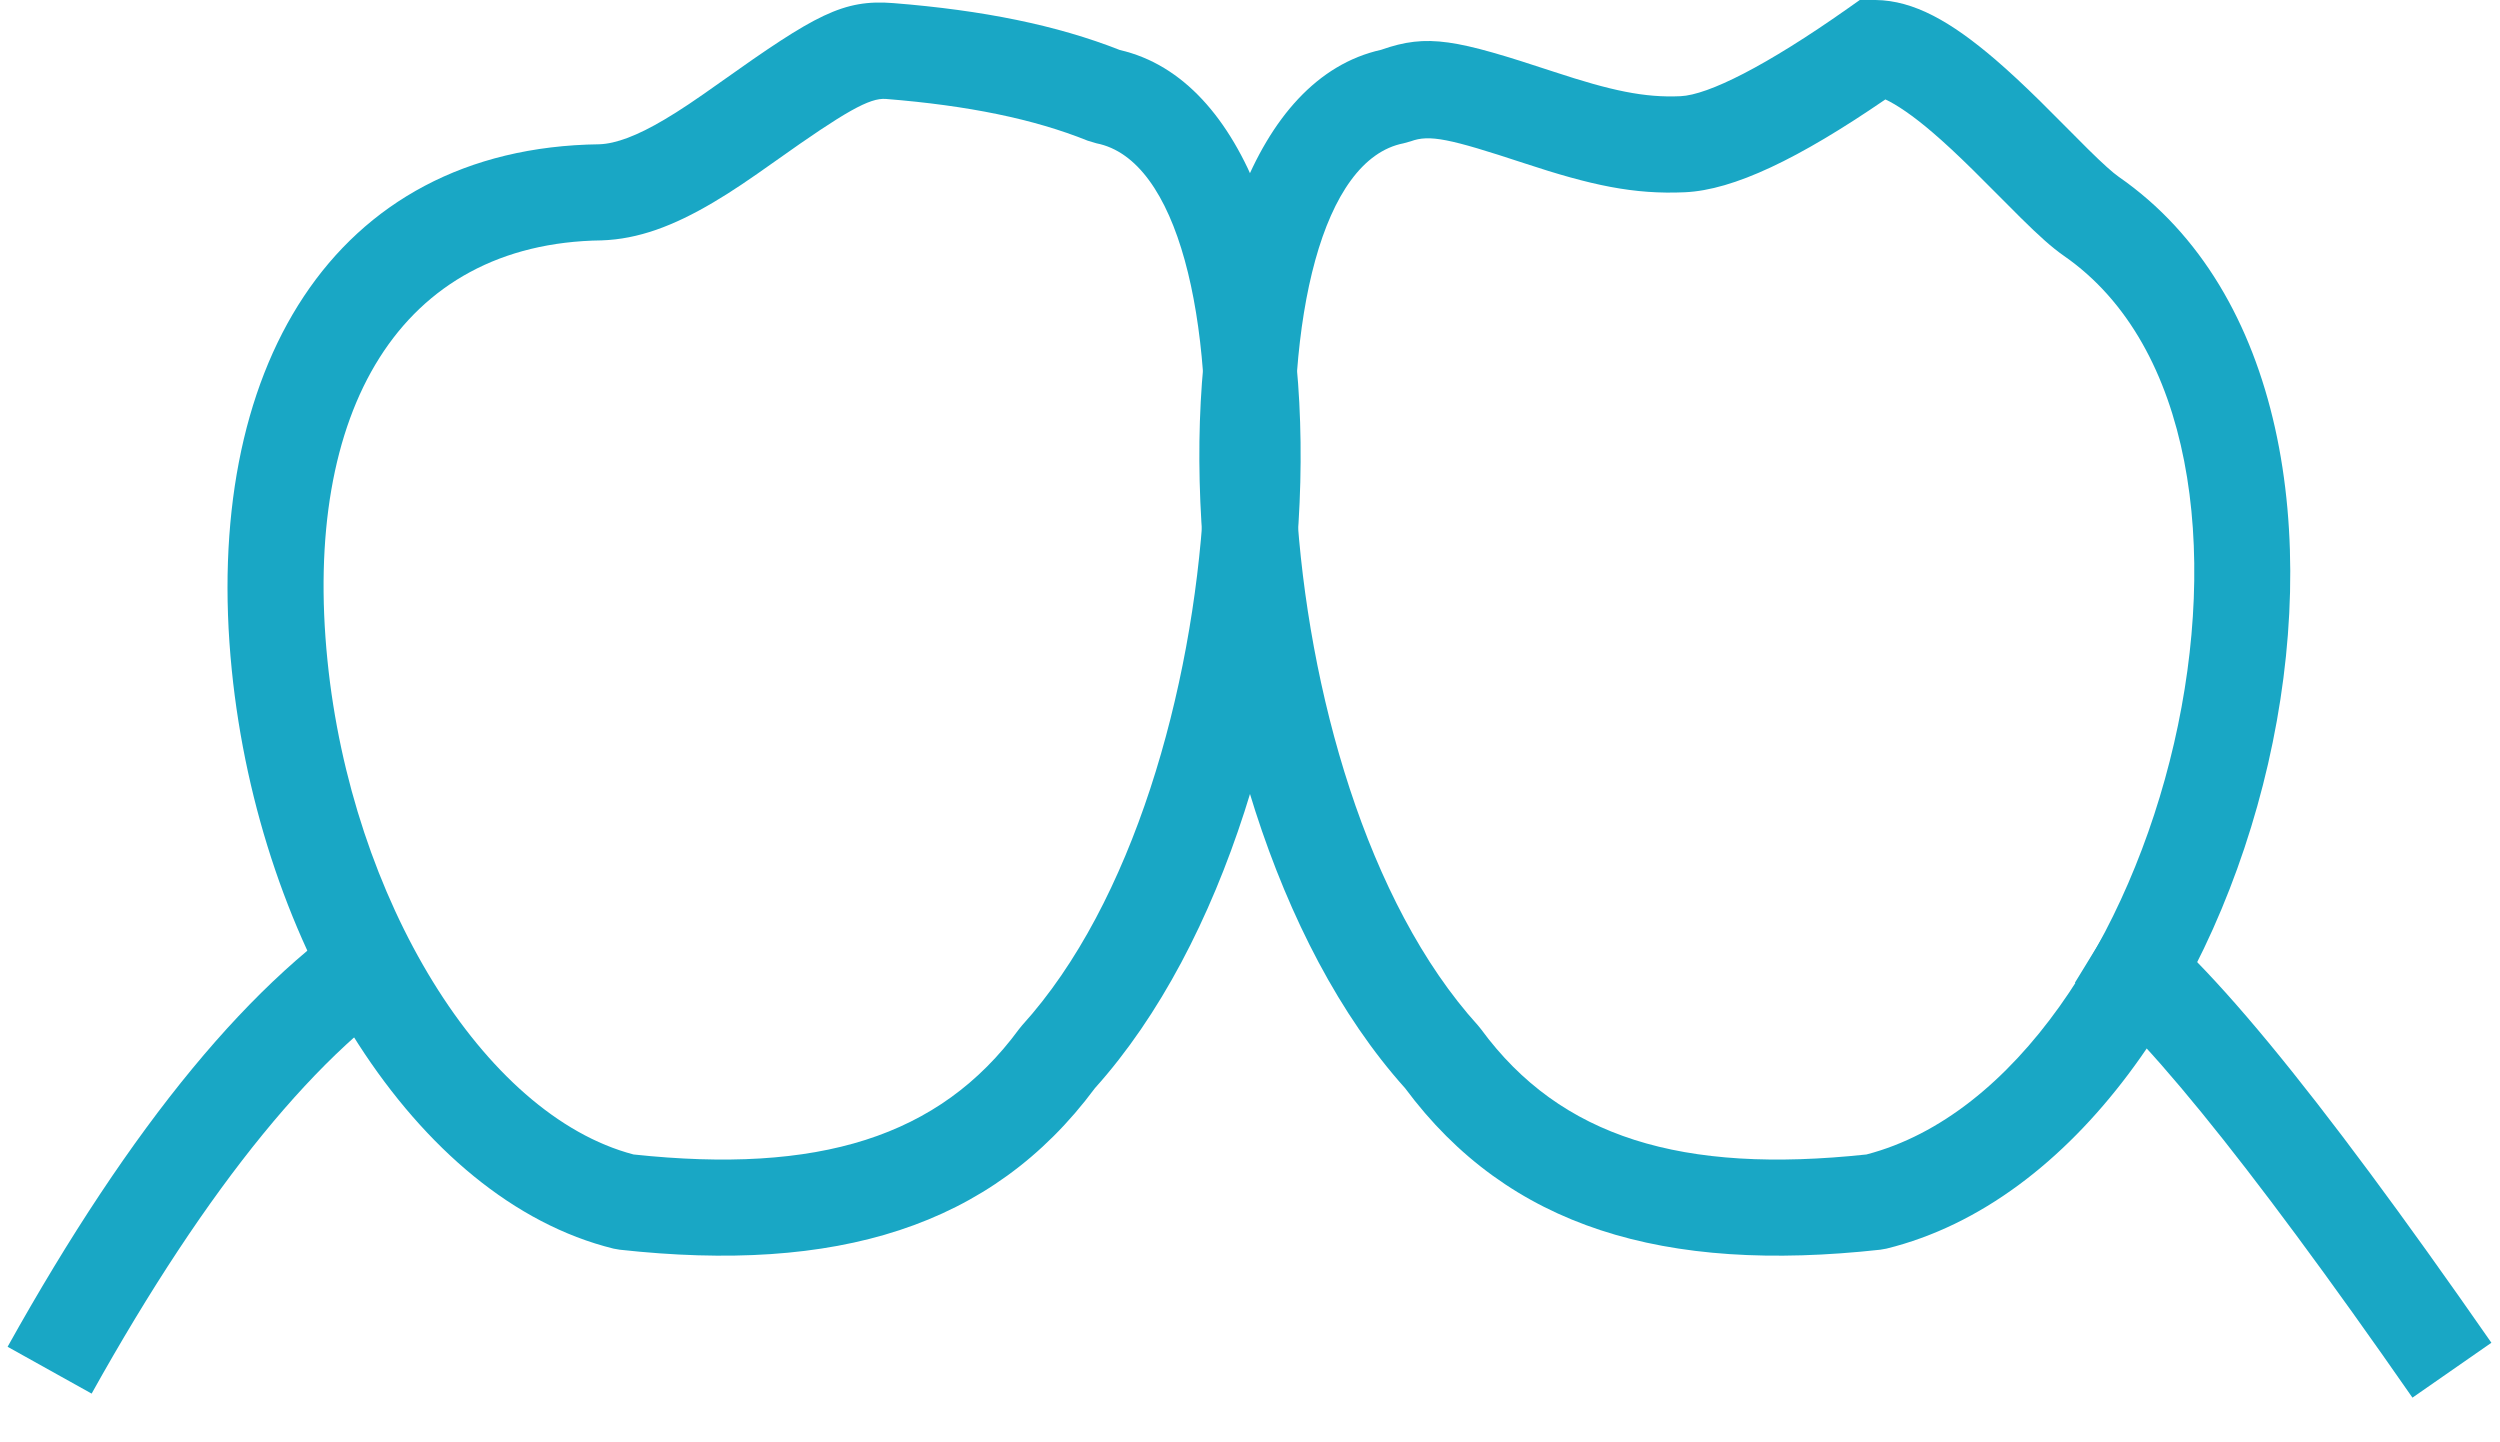
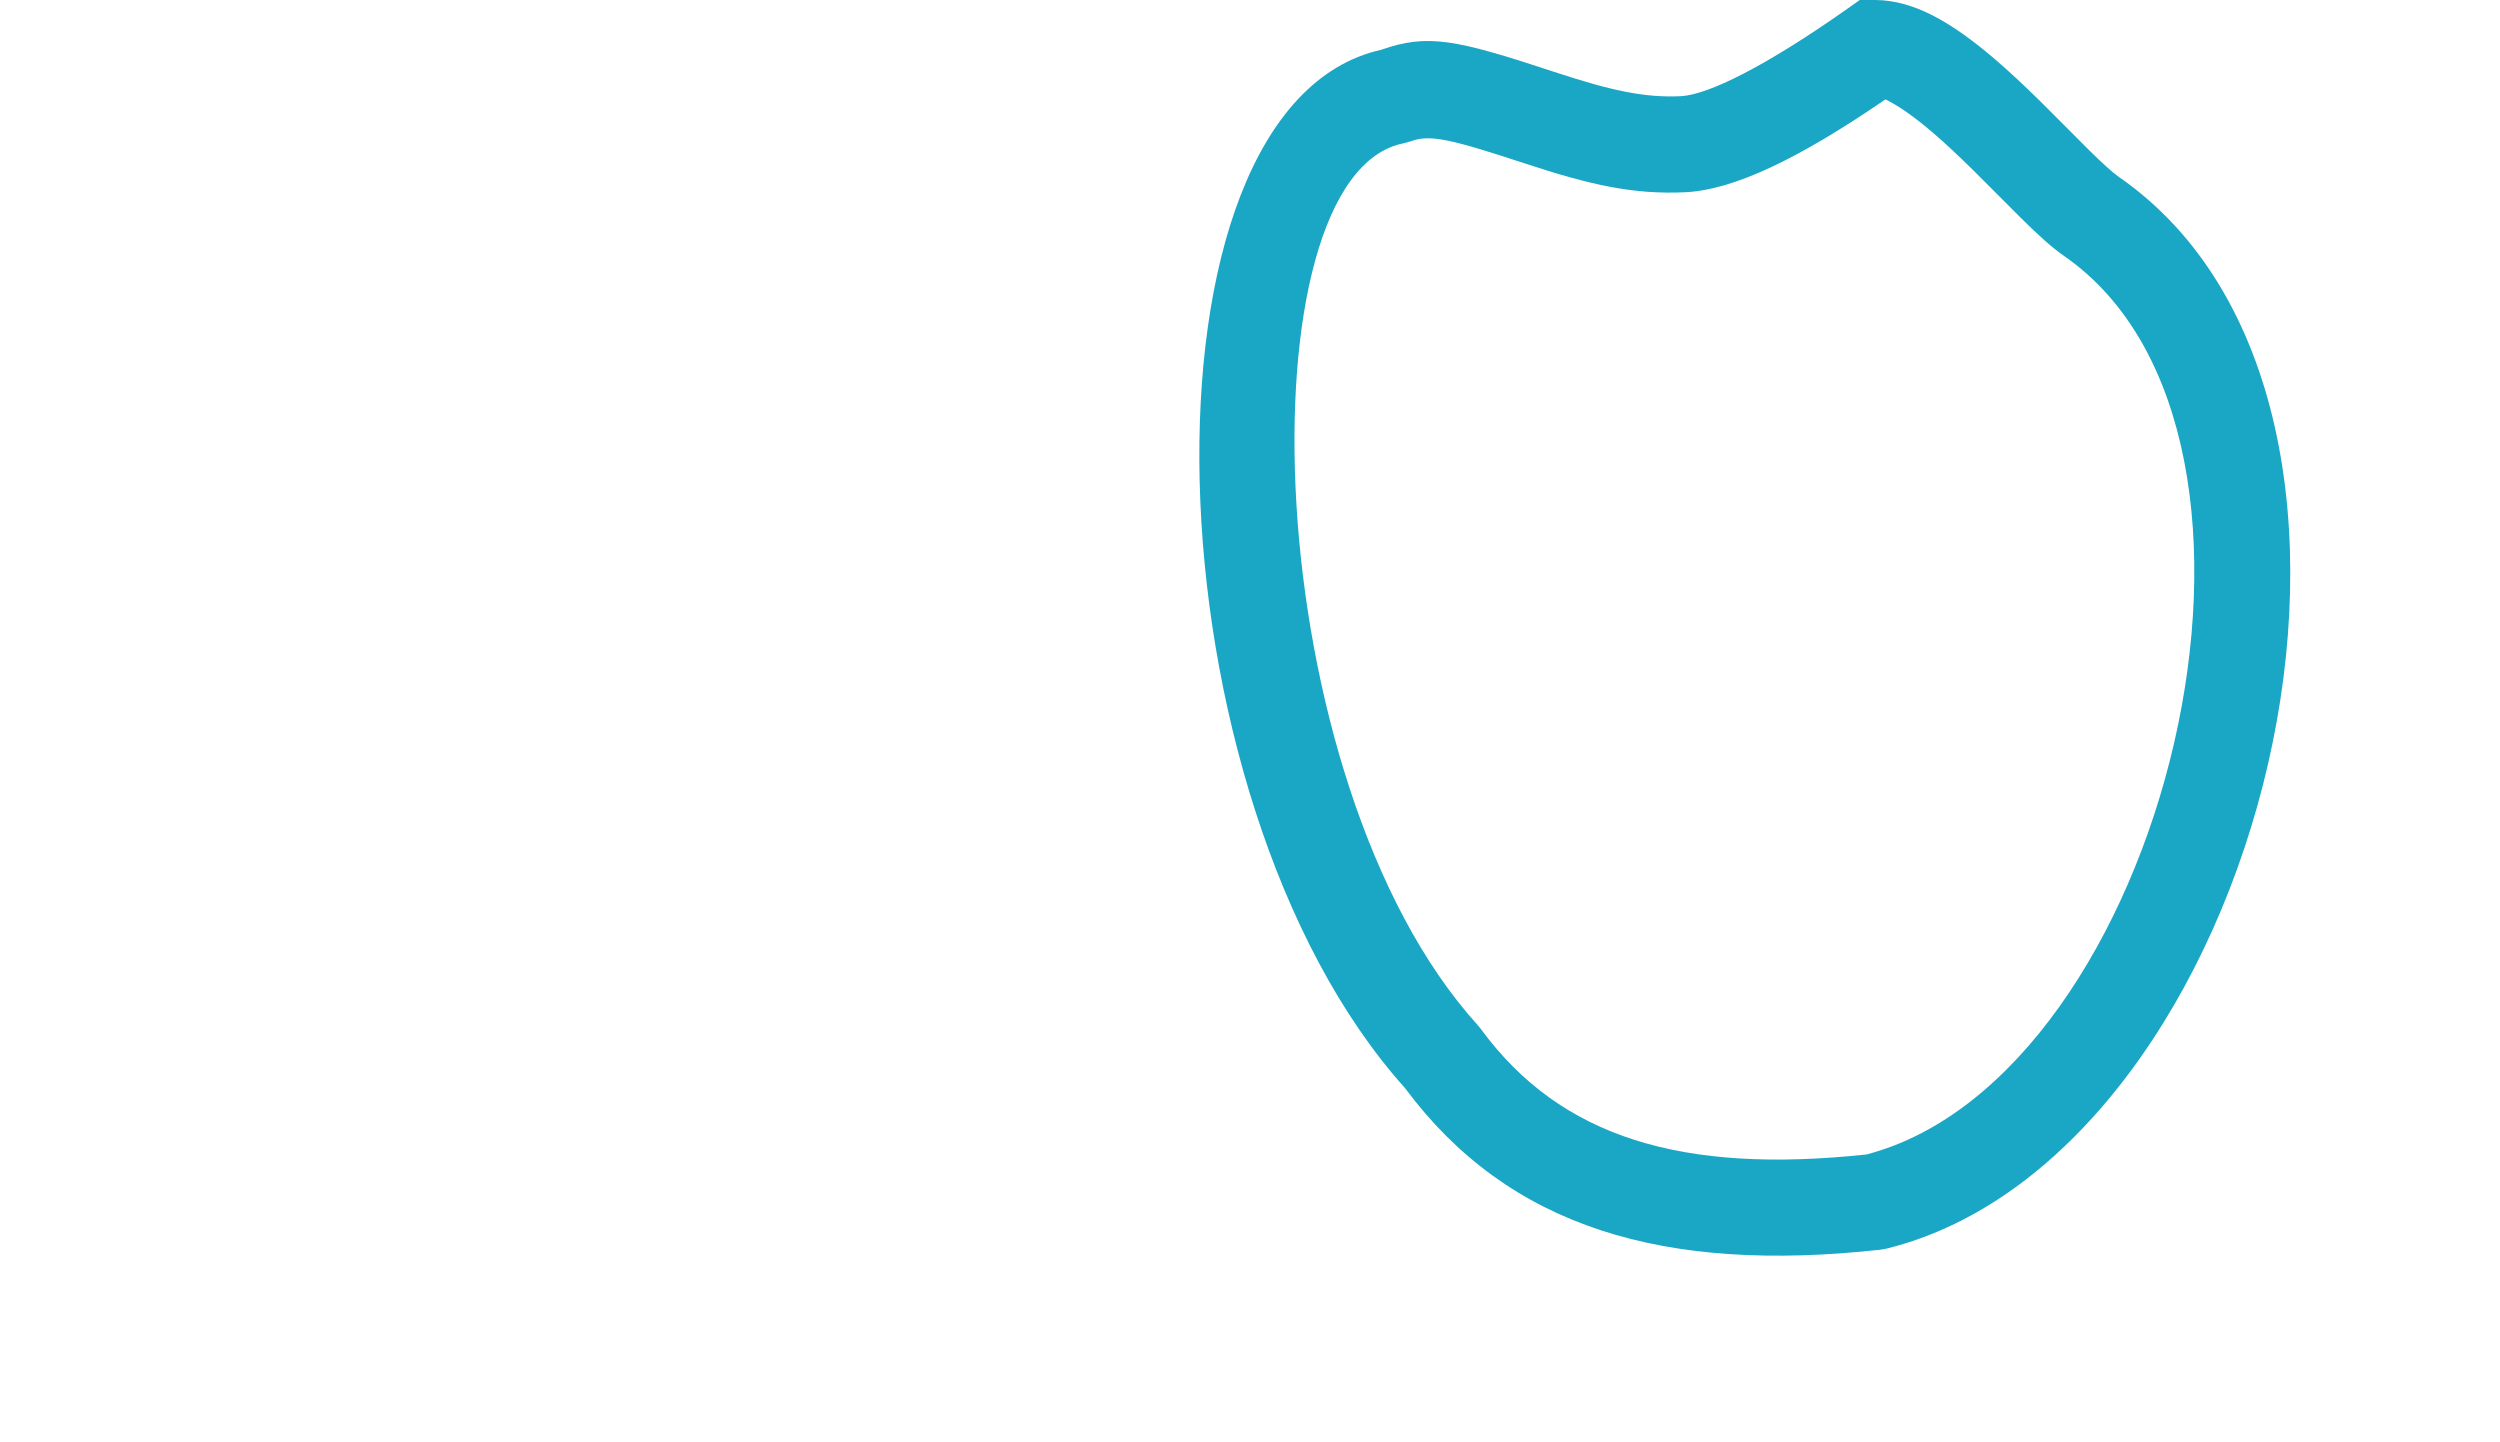
<svg xmlns="http://www.w3.org/2000/svg" width="52px" height="30px" viewBox="0 0 52 30" version="1.1">
  <title>1E6BAFBA-2C1A-4C51-9F3B-EA81FA588E33</title>
  <desc>Created with sketchtool.</desc>
  <defs />
  <g id="Page-1" stroke="none" stroke-width="1" fill="none" fill-rule="evenodd">
    <g id="Виниры-и-вкладки" transform="translate(-1164, -1985)" fill="#19A7C5" fill-rule="nonzero">
      <g id="veneer_icon_1_3" transform="translate(1164, 1973)">
-         <path d="M43.159,32.439 L44.204,30.733 C45.678,31.637 48.155,34.654 51.821,39.929 L50.179,41.071 C46.697,36.061 44.296,33.135 43.159,32.439 Z" id="Path-7" />
-         <path d="M0.159,32.439 L1.204,30.733 C3.759,32.299 6.299,35.393 8.874,40.013 L7.126,40.987 C4.704,36.639 2.365,33.79 0.159,32.439 Z" id="Path-7" transform="translate(4.516, 35.86) scale(-1, 1) translate(-4.516, -35.86) " />
        <path d="M32.327,13.495 C33.512,13.886 34.204,14.035 34.954,14.001 C35.531,13.975 36.736,13.372 38.424,12.183 L38.689,11.996 L39.013,12 C39.809,12.01 40.579,12.448 41.499,13.235 C41.79,13.485 42.09,13.765 42.436,14.105 C42.644,14.31 43.315,14.988 43.431,15.102 C43.739,15.406 43.945,15.591 44.07,15.678 C50.949,20.447 47.084,36.034 39.24,37.971 L39.109,37.994 C34.617,38.488 31.381,37.537 29.225,34.633 C23.799,28.59 23.425,14.222 28.727,13.036 C29.699,12.695 30.281,12.82 32.327,13.495 Z M35.046,15.999 C33.986,16.047 33.101,15.857 31.7,15.394 C30.138,14.879 29.734,14.796 29.344,14.939 L29.193,14.981 C25.808,15.647 26.123,28.234 30.741,33.328 L30.806,33.408 C32.462,35.663 34.989,36.423 38.822,36.013 C45.024,34.399 48.312,21.053 42.93,17.322 C42.681,17.149 42.413,16.908 42.025,16.524 C41.899,16.4 41.23,15.724 41.033,15.531 C40.717,15.22 40.449,14.97 40.198,14.755 C39.788,14.403 39.446,14.174 39.216,14.068 C37.409,15.306 36.059,15.953 35.046,15.999 Z" id="Path-3" />
-         <path d="M21.194,33.408 L21.259,33.328 C25.877,28.234 26.192,15.647 22.807,14.981 L22.626,14.927 C21.505,14.475 20.136,14.195 18.427,14.058 C18.09,14.031 17.585,14.315 16.137,15.344 C15.574,15.744 15.22,15.984 14.835,16.211 C14.007,16.701 13.274,16.975 12.513,17 C8.319,17.054 6.288,20.547 6.811,25.735 C7.309,30.684 10.043,35.19 13.178,36.013 C17.011,36.423 19.538,35.663 21.194,33.408 Z M22.775,34.633 C20.619,37.537 17.383,38.488 12.891,37.994 L12.76,37.971 C8.622,36.949 5.398,31.667 4.821,25.936 C4.195,19.72 6.897,15.072 12.467,15.001 C12.81,14.989 13.252,14.824 13.817,14.489 C14.141,14.298 14.459,14.084 14.979,13.714 C16.964,12.303 17.537,11.981 18.587,12.065 C20.444,12.213 21.98,12.523 23.292,13.04 C28.574,14.257 28.194,28.597 22.775,34.633 Z" id="Path-3" />
      </g>
    </g>
  </g>
</svg>